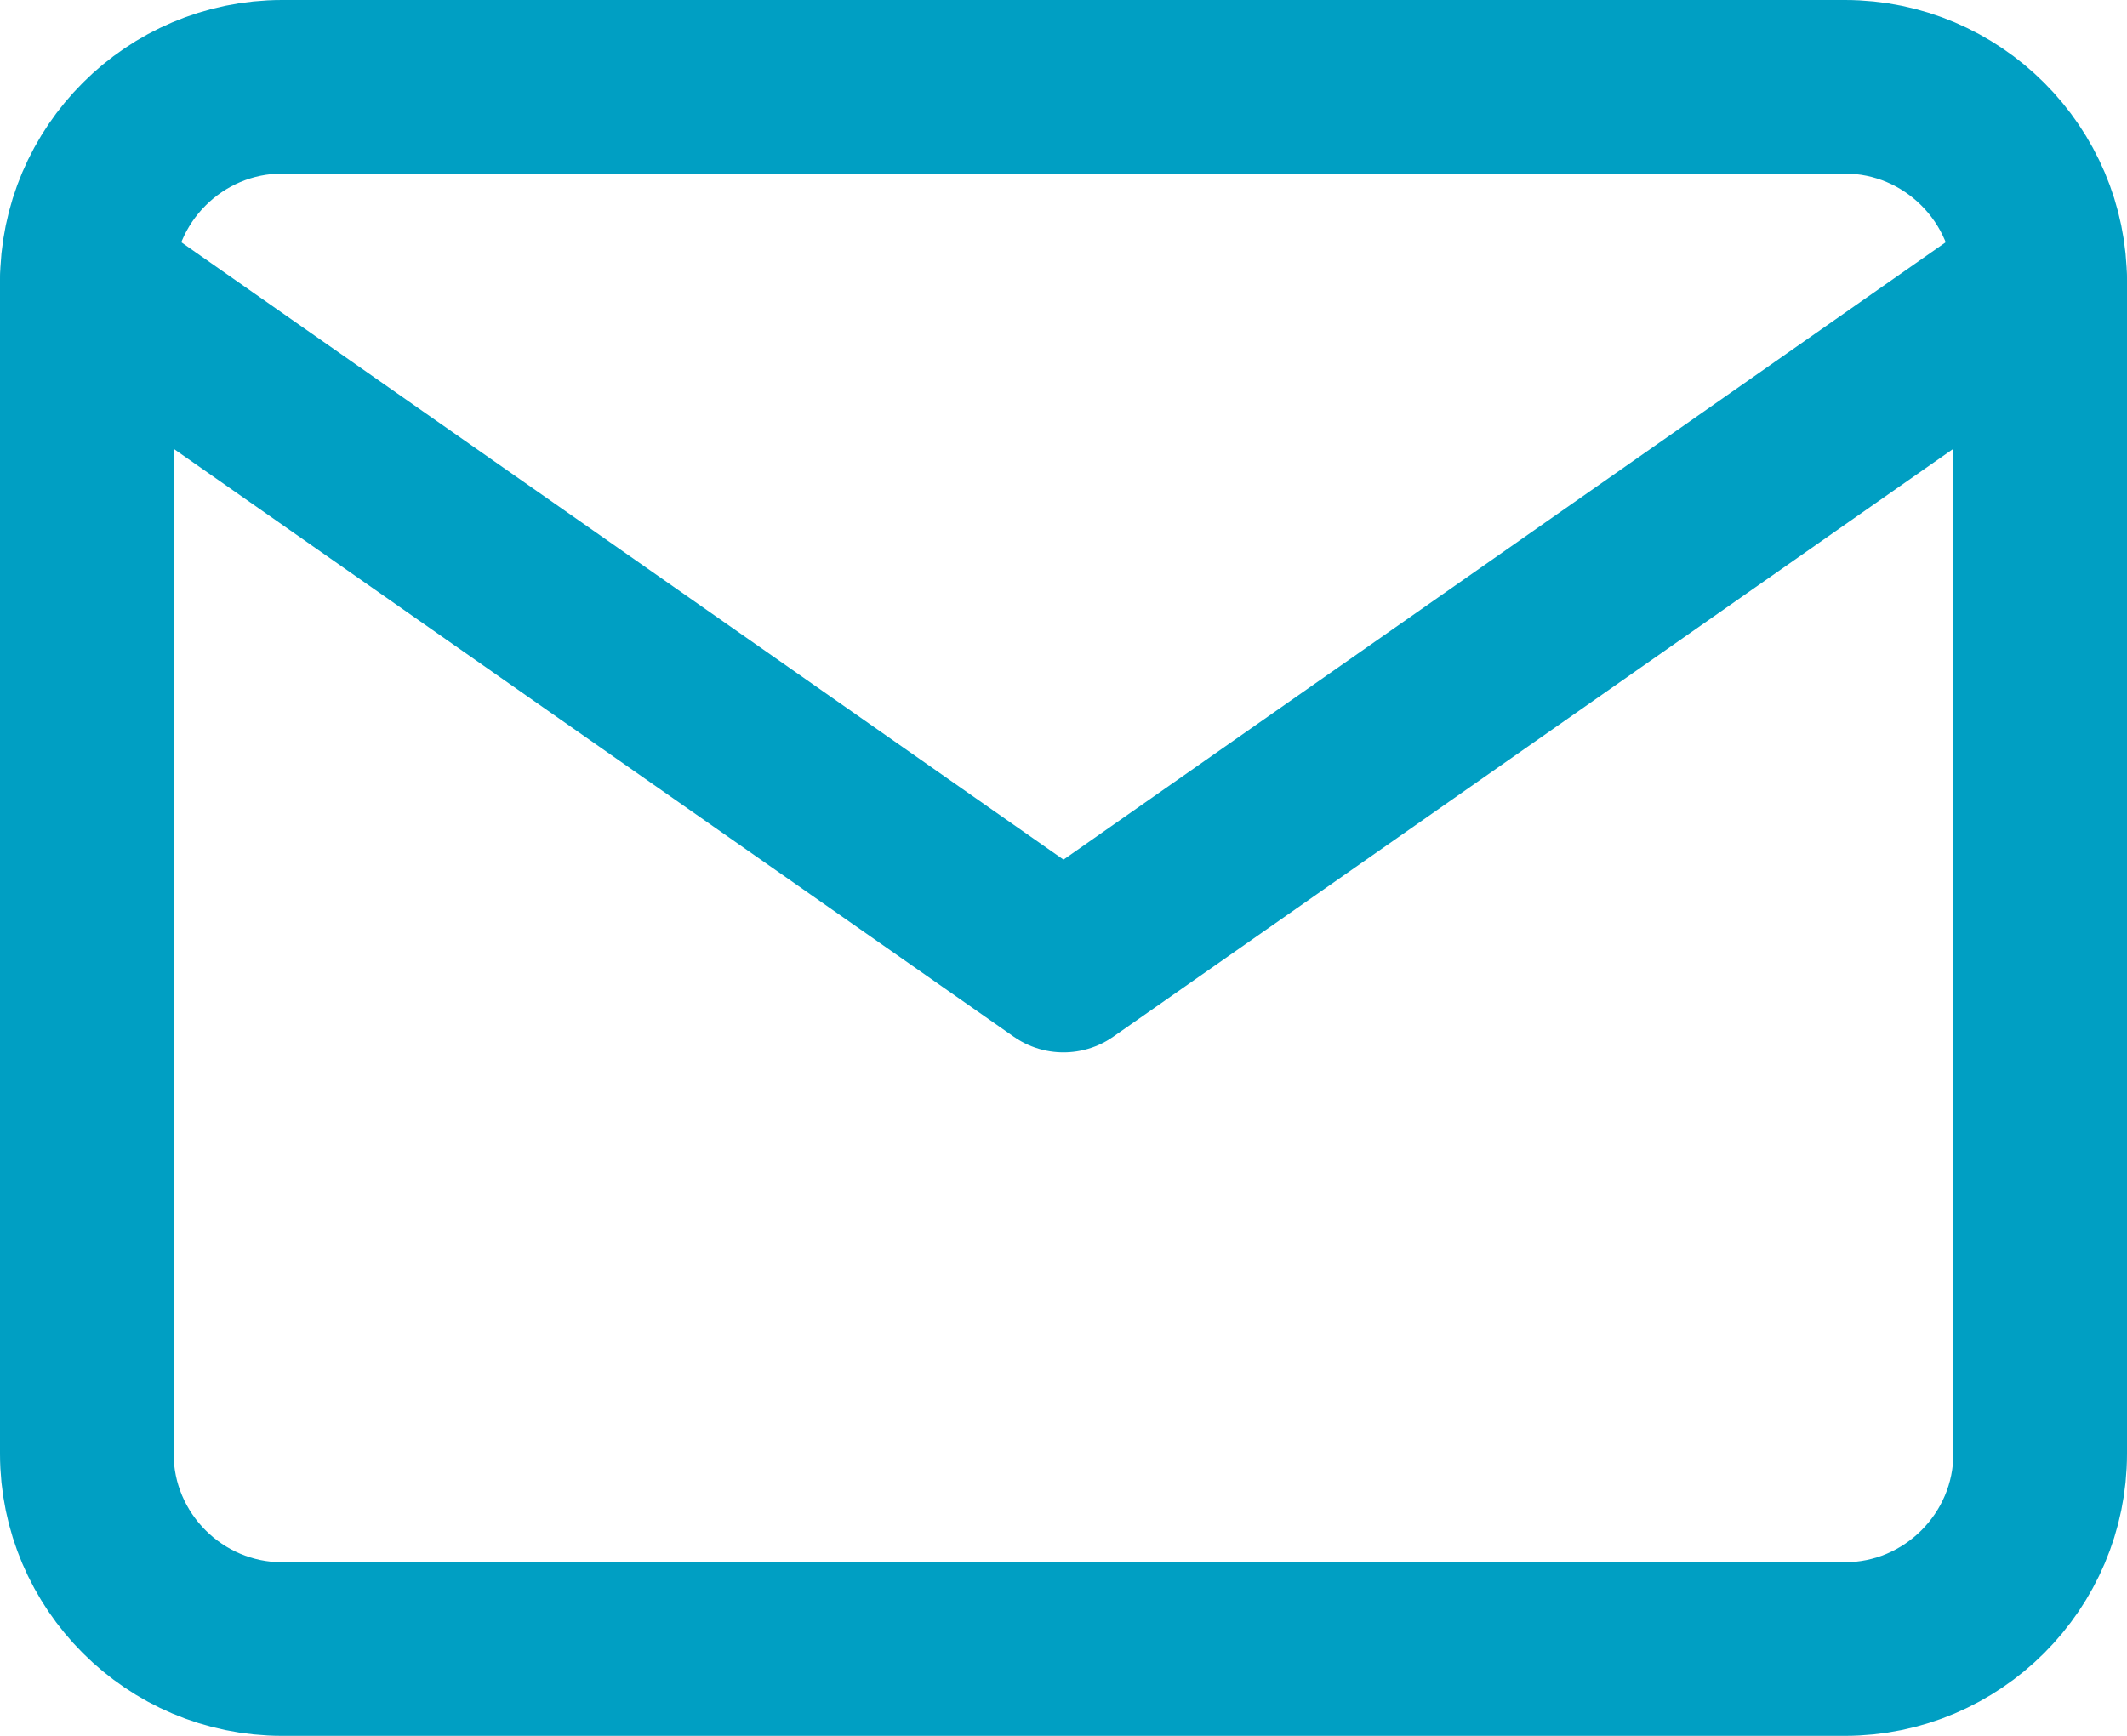
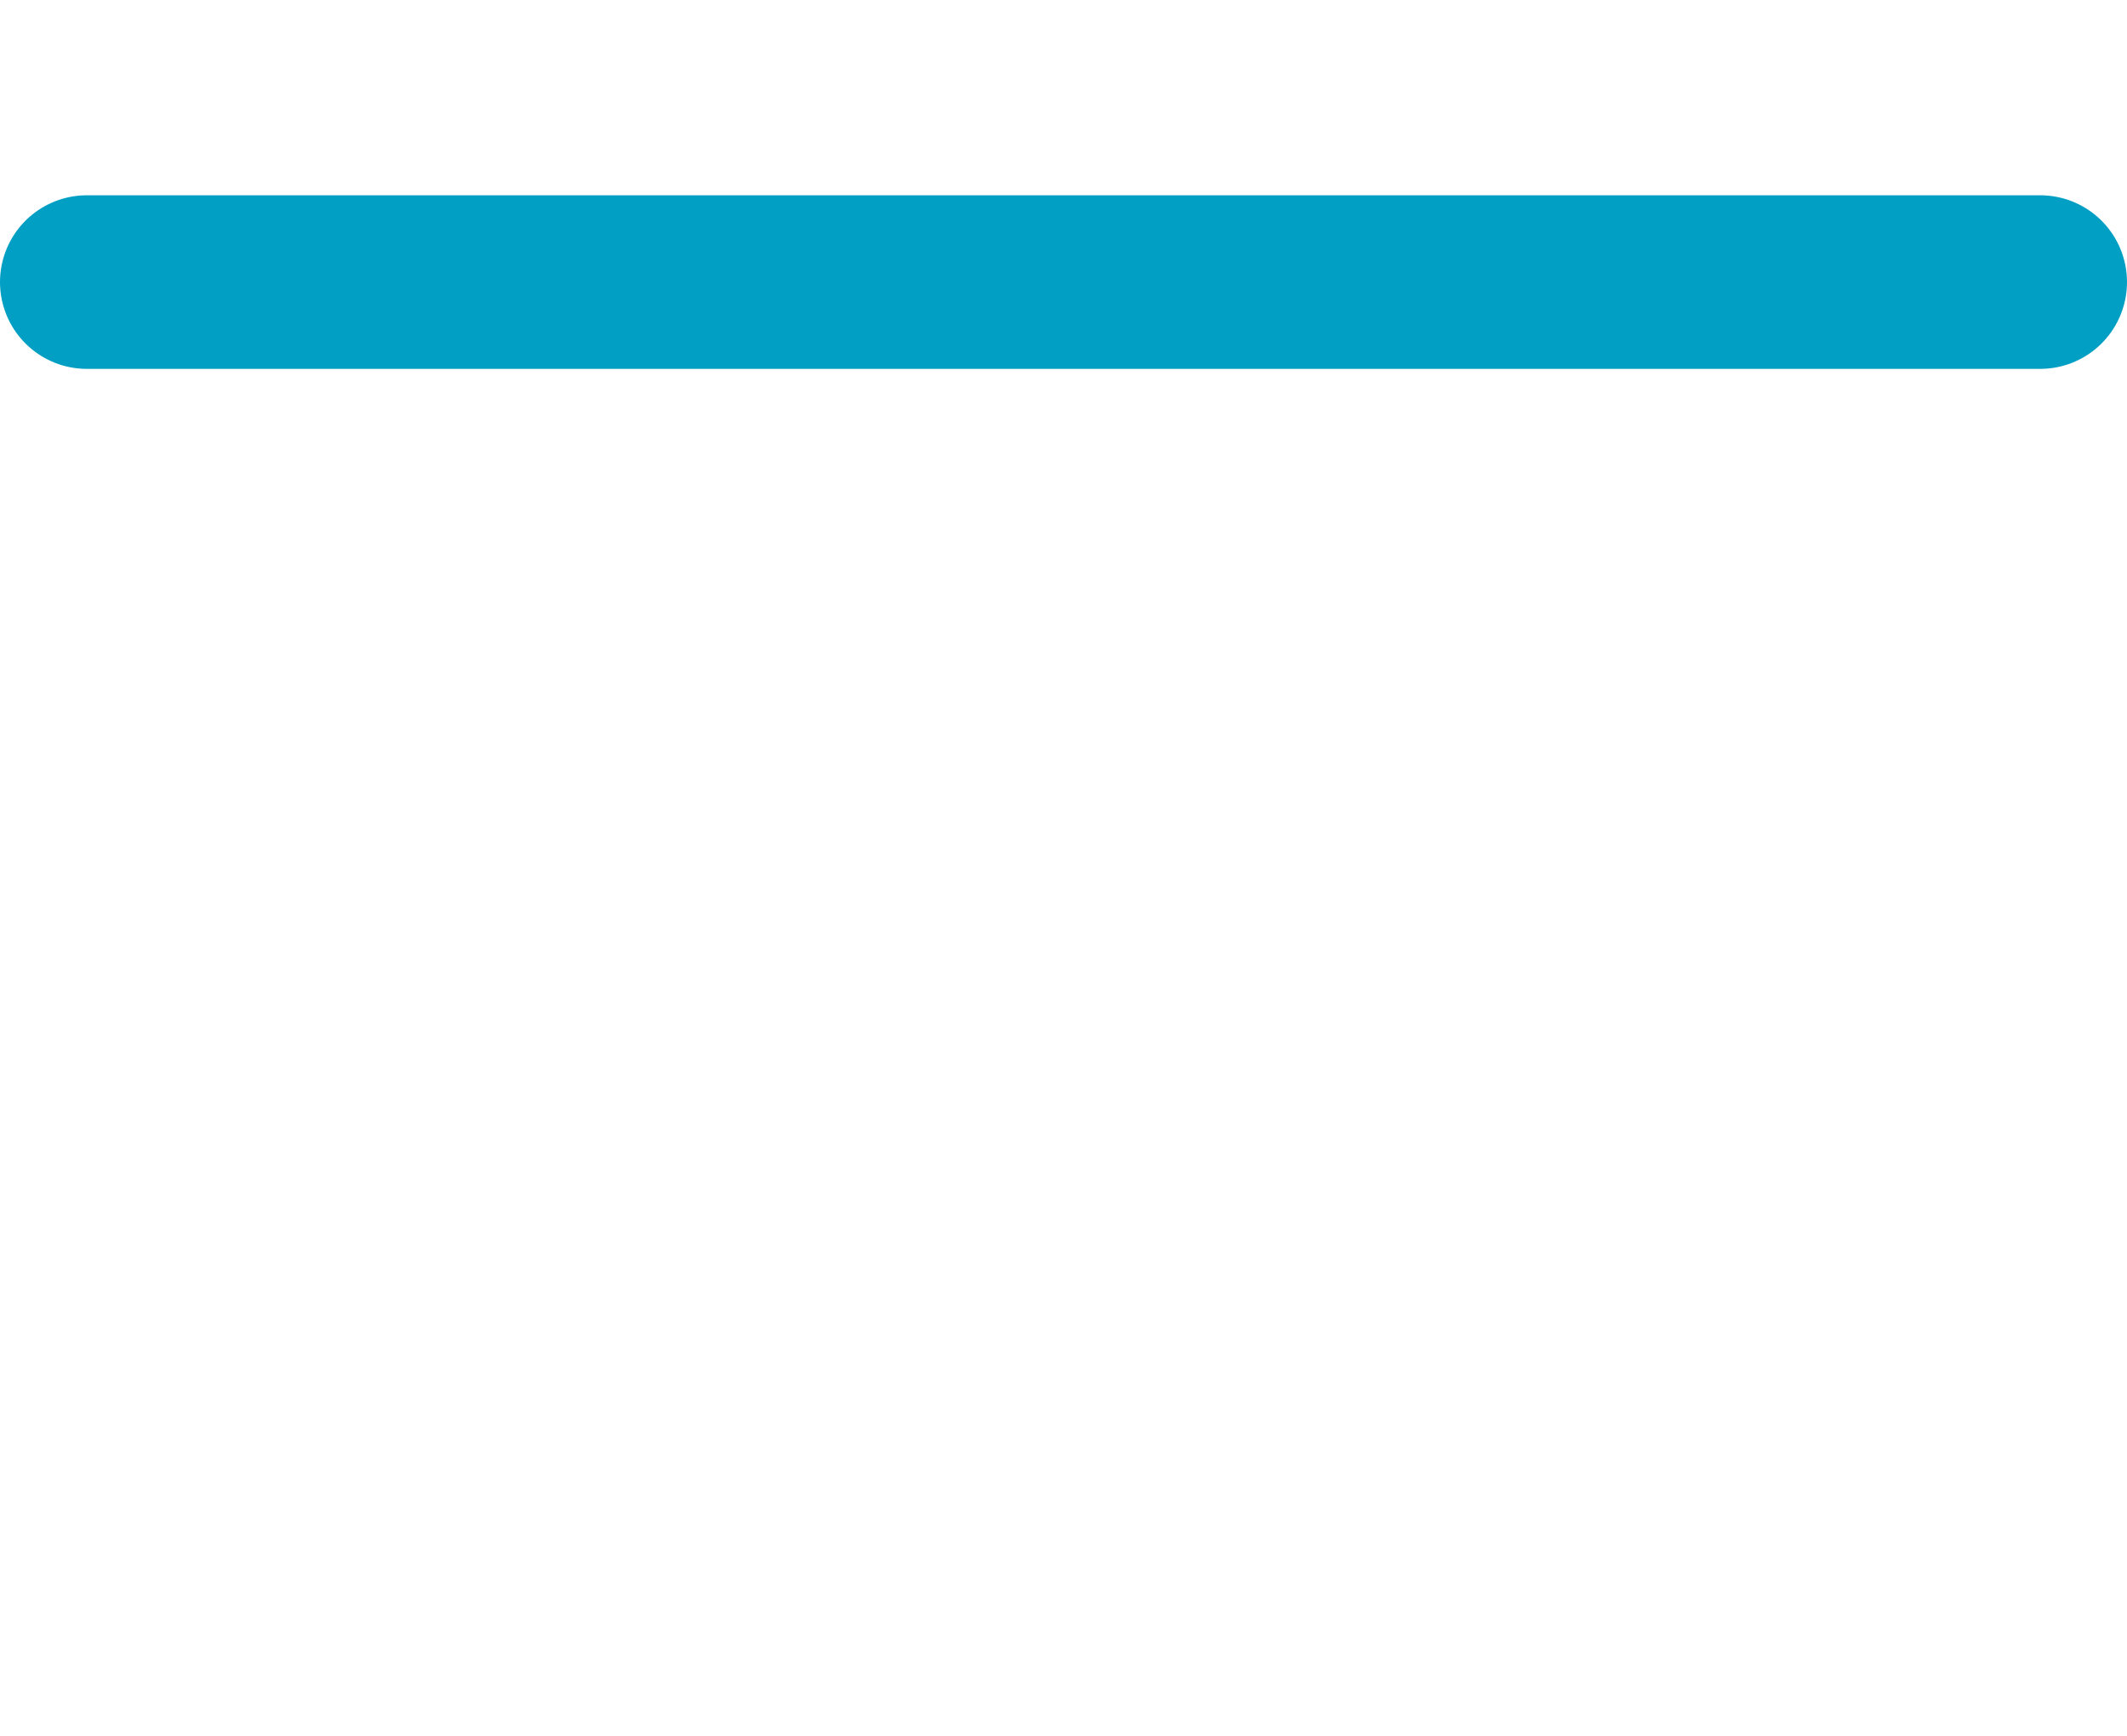
<svg xmlns="http://www.w3.org/2000/svg" width="49" height="40" viewBox="0 0 49 40" fill="none">
-   <path d="M6.5 2H42.5C44.975 2 47 4.025 47 6.5V33.5C47 35.975 44.975 38 42.5 38H6.5C4.025 38 2 35.975 2 33.5V6.5C2 4.025 4.025 2 6.5 2Z" stroke="#009FC3" stroke-width="4" stroke-linecap="round" stroke-linejoin="round" />
-   <path d="M47 6.5L24.5 22.25L2 6.5" stroke="#009FC3" stroke-width="4" stroke-linecap="round" stroke-linejoin="round" />
+   <path d="M47 6.5L2 6.5" stroke="#009FC3" stroke-width="4" stroke-linecap="round" stroke-linejoin="round" />
</svg>